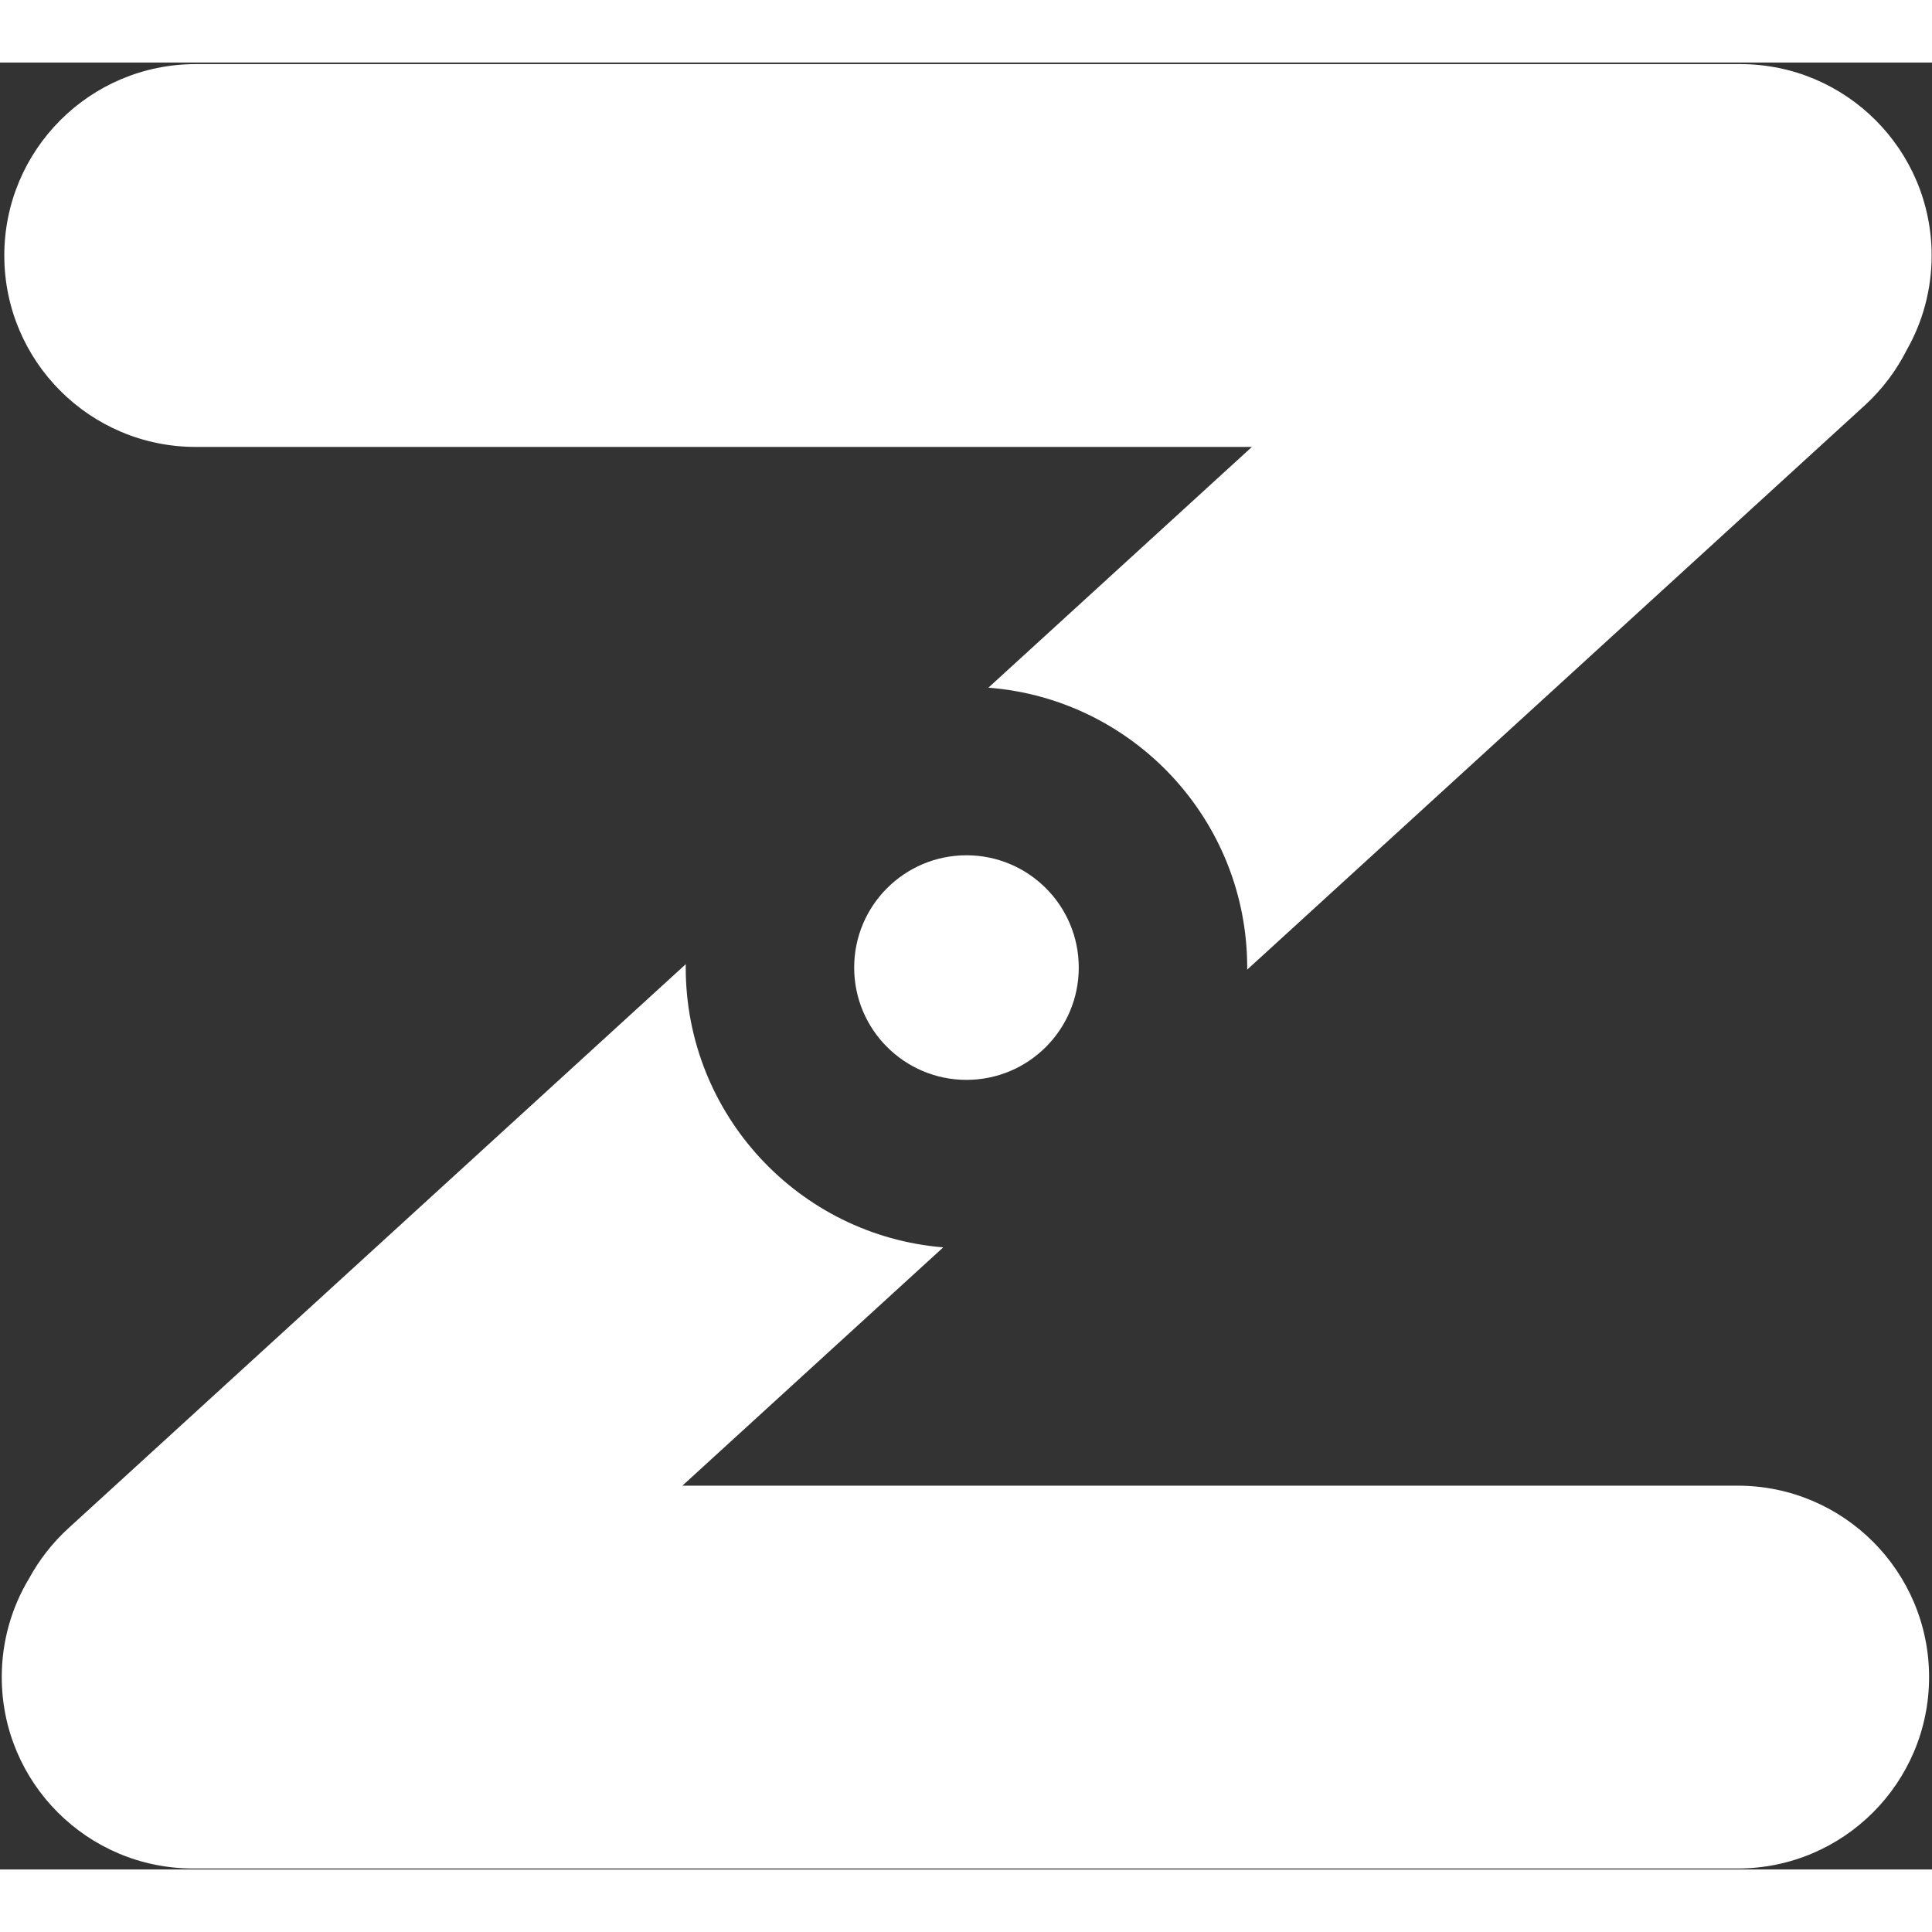
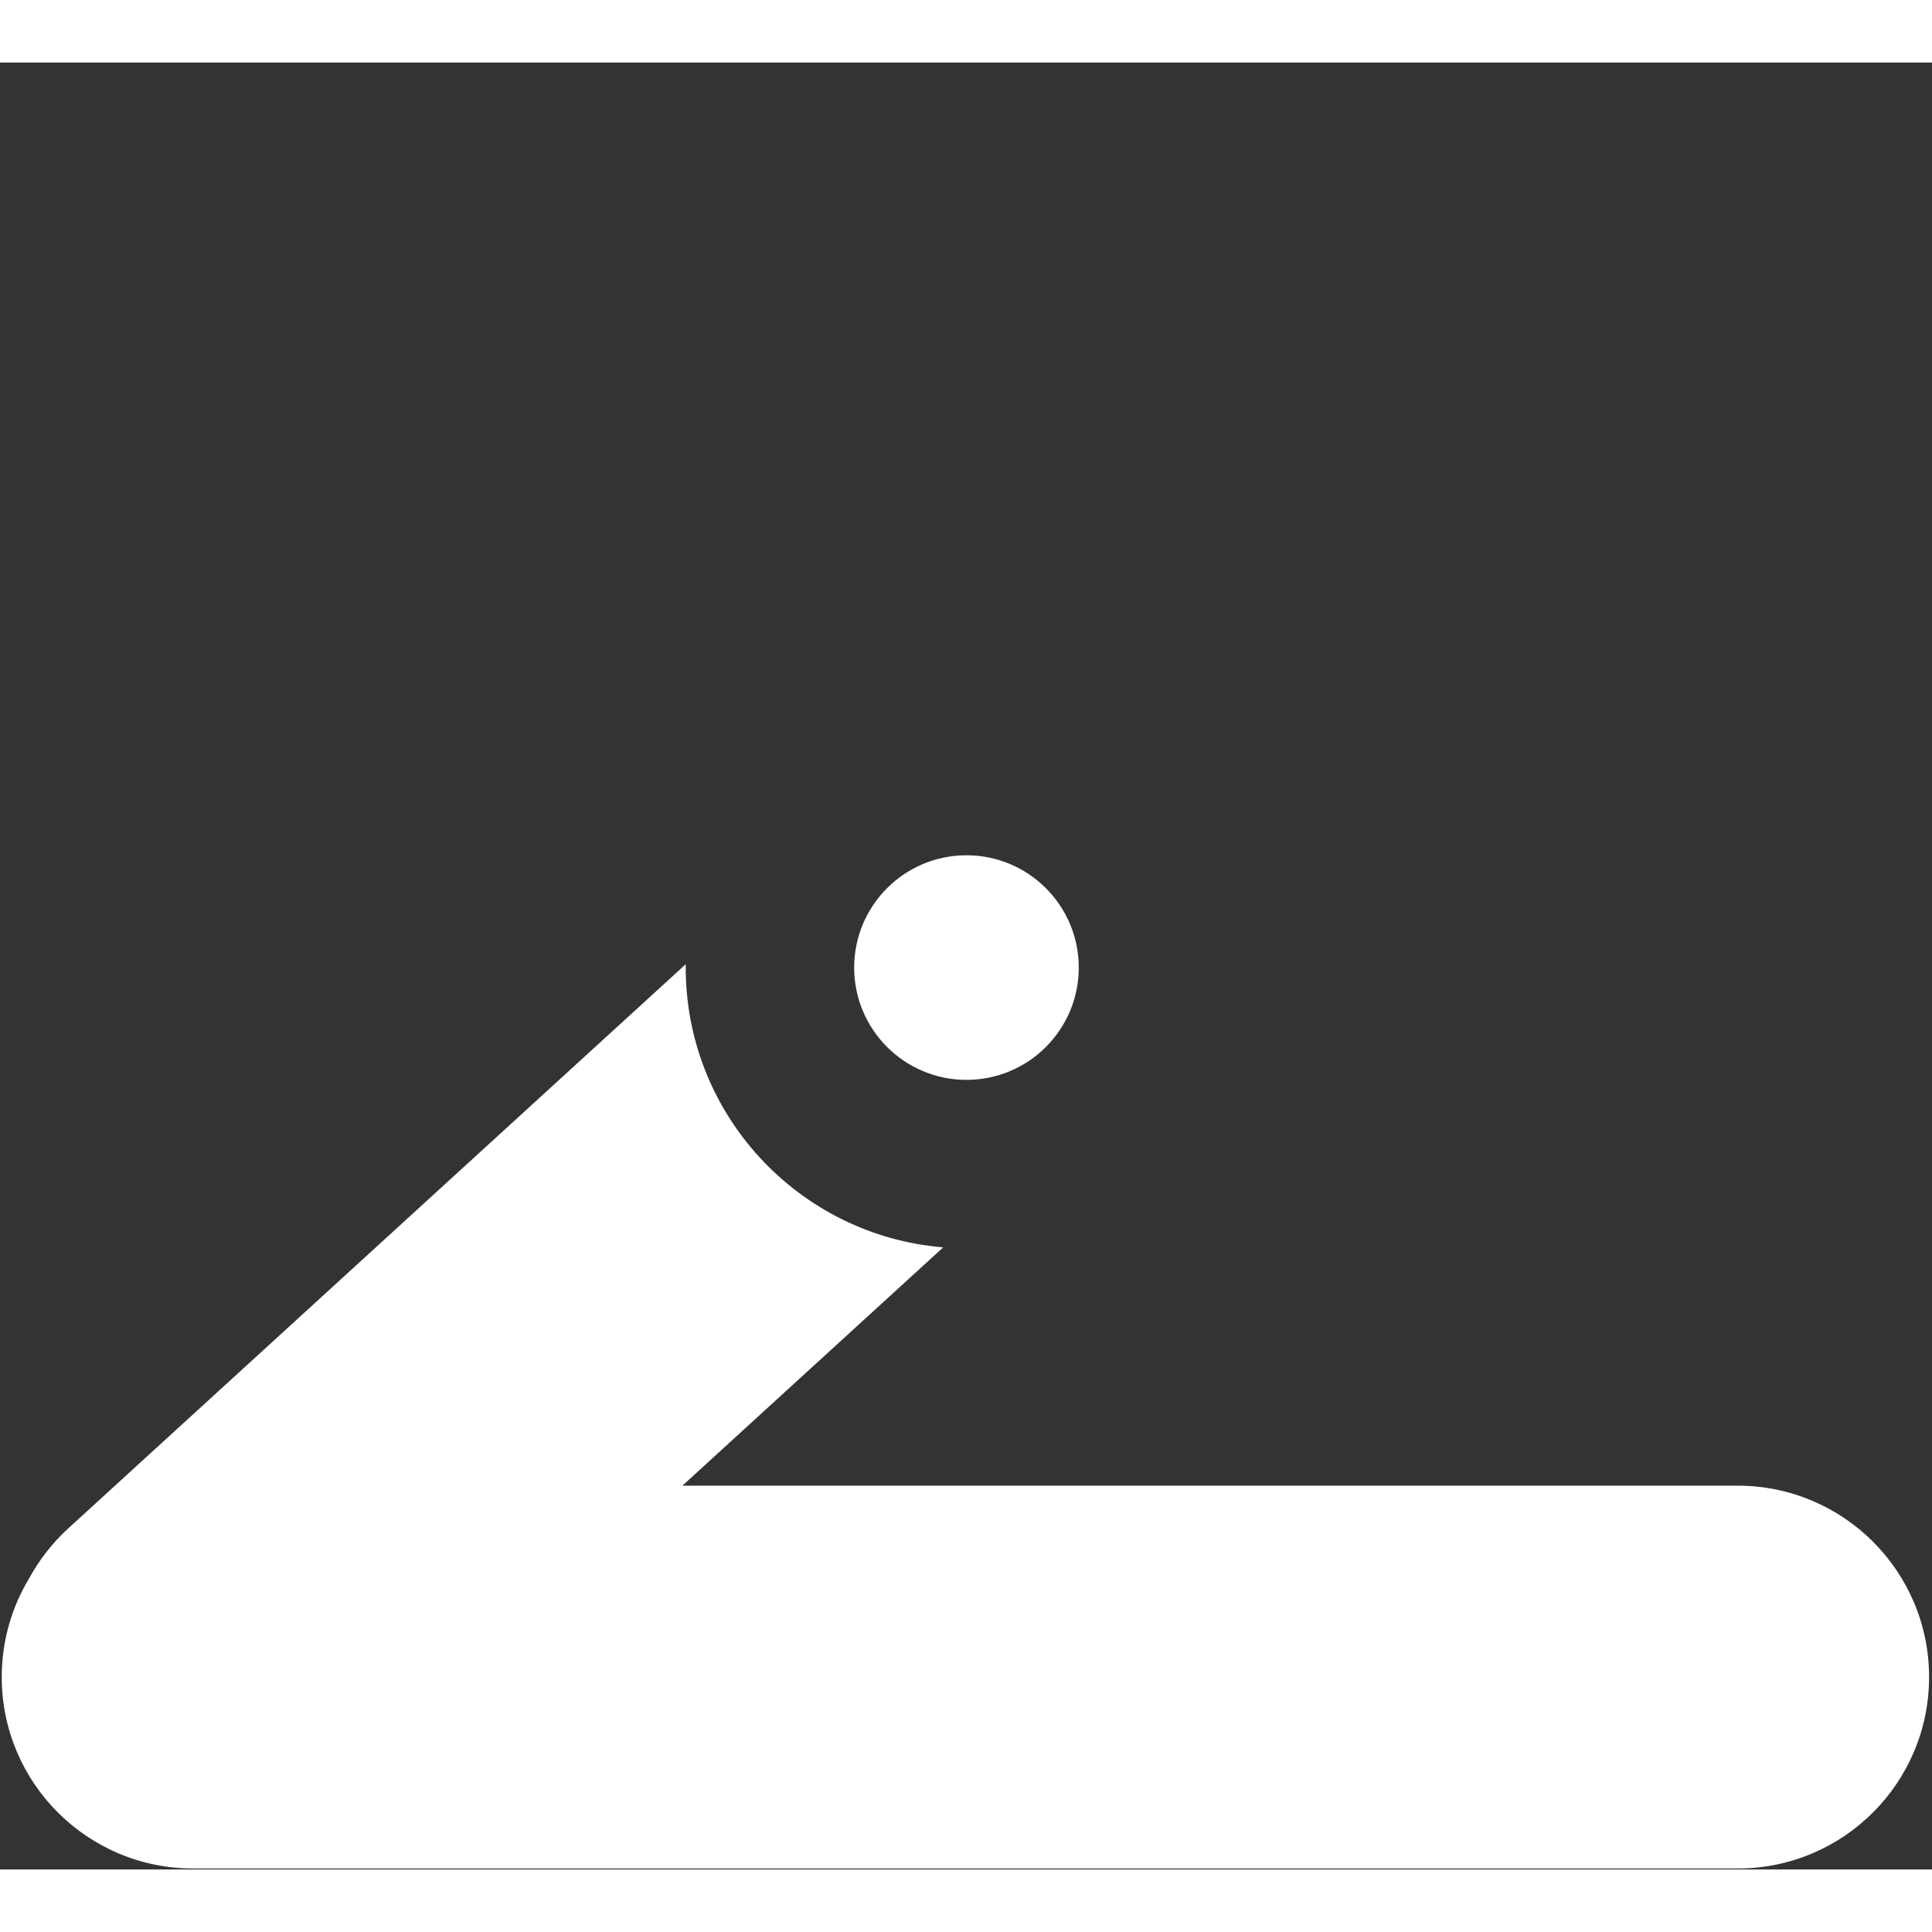
<svg xmlns="http://www.w3.org/2000/svg" width="32" height="32" viewBox="0 0 757 708" fill="none">
  <rect x="0" y="0" width="757" height="708" fill="#333333" stroke="none" />
  <path d="M268.684 354.617C268.684 412.301 313.085 459.613 369.575 464.243L267.378 557.618H680.858C722.28 557.618 755.858 591.197 755.858 632.618C755.858 674.039 722.279 707.618 680.858 707.618H75.685C34.263 707.618 0.685 674.039 0.685 632.618C0.685 618.489 4.592 605.272 11.385 593.989C15.318 586.767 20.477 580.08 26.845 574.262L268.691 353.291C268.686 353.732 268.684 354.175 268.684 354.617Z" fill="white" />
  <path d="M378.684 310.617C402.984 310.617 422.683 330.317 422.684 354.617C422.684 378.918 402.984 398.617 378.684 398.617C354.383 398.617 334.684 378.918 334.684 354.617C334.684 330.317 354.383 310.617 378.684 310.617Z" fill="white" />
-   <path d="M681.858 0.617C723.279 0.617 756.858 34.196 756.858 75.617C756.858 89.035 753.332 101.63 747.159 112.527C743.104 120.577 737.566 128.019 730.569 134.412L488.678 355.421C488.68 355.153 488.684 354.885 488.684 354.617C488.683 296.756 444.008 249.329 387.271 244.948L490.514 150.617L76.685 150.618C35.263 150.618 1.685 117.039 1.685 75.618C1.685 34.197 35.263 0.618 76.684 0.618L681.858 0.617Z" fill="white" />
</svg>